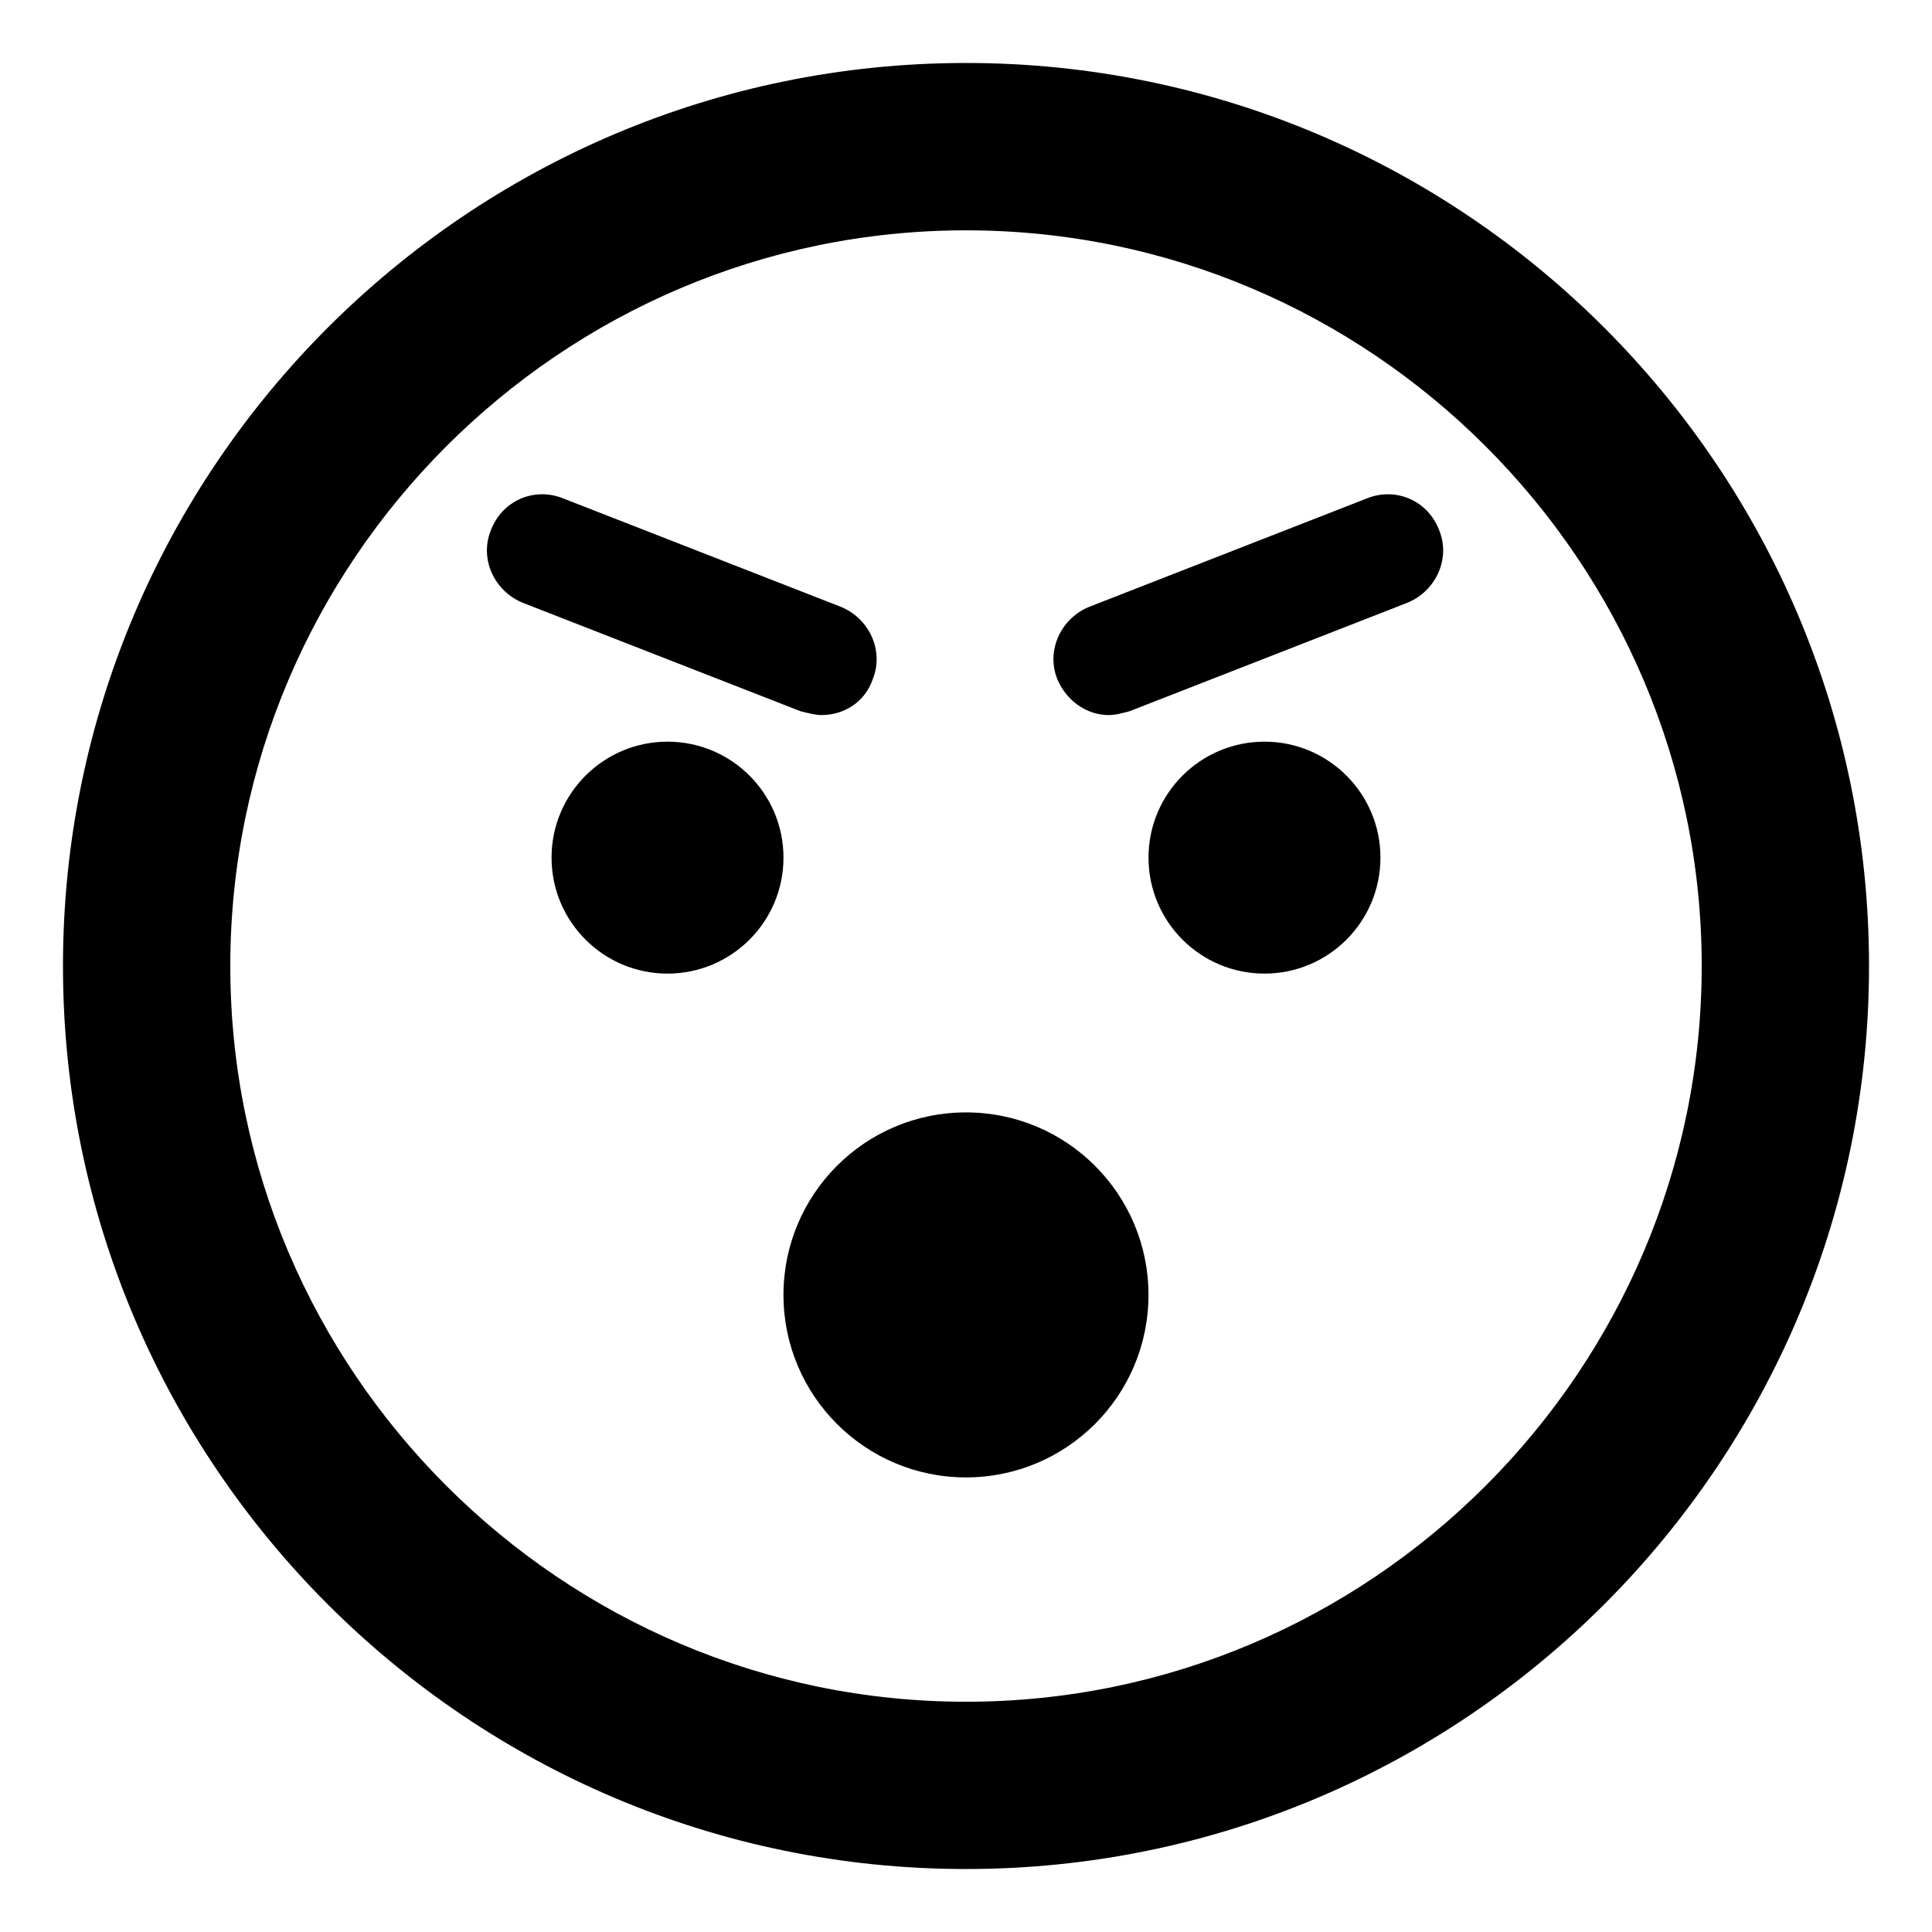
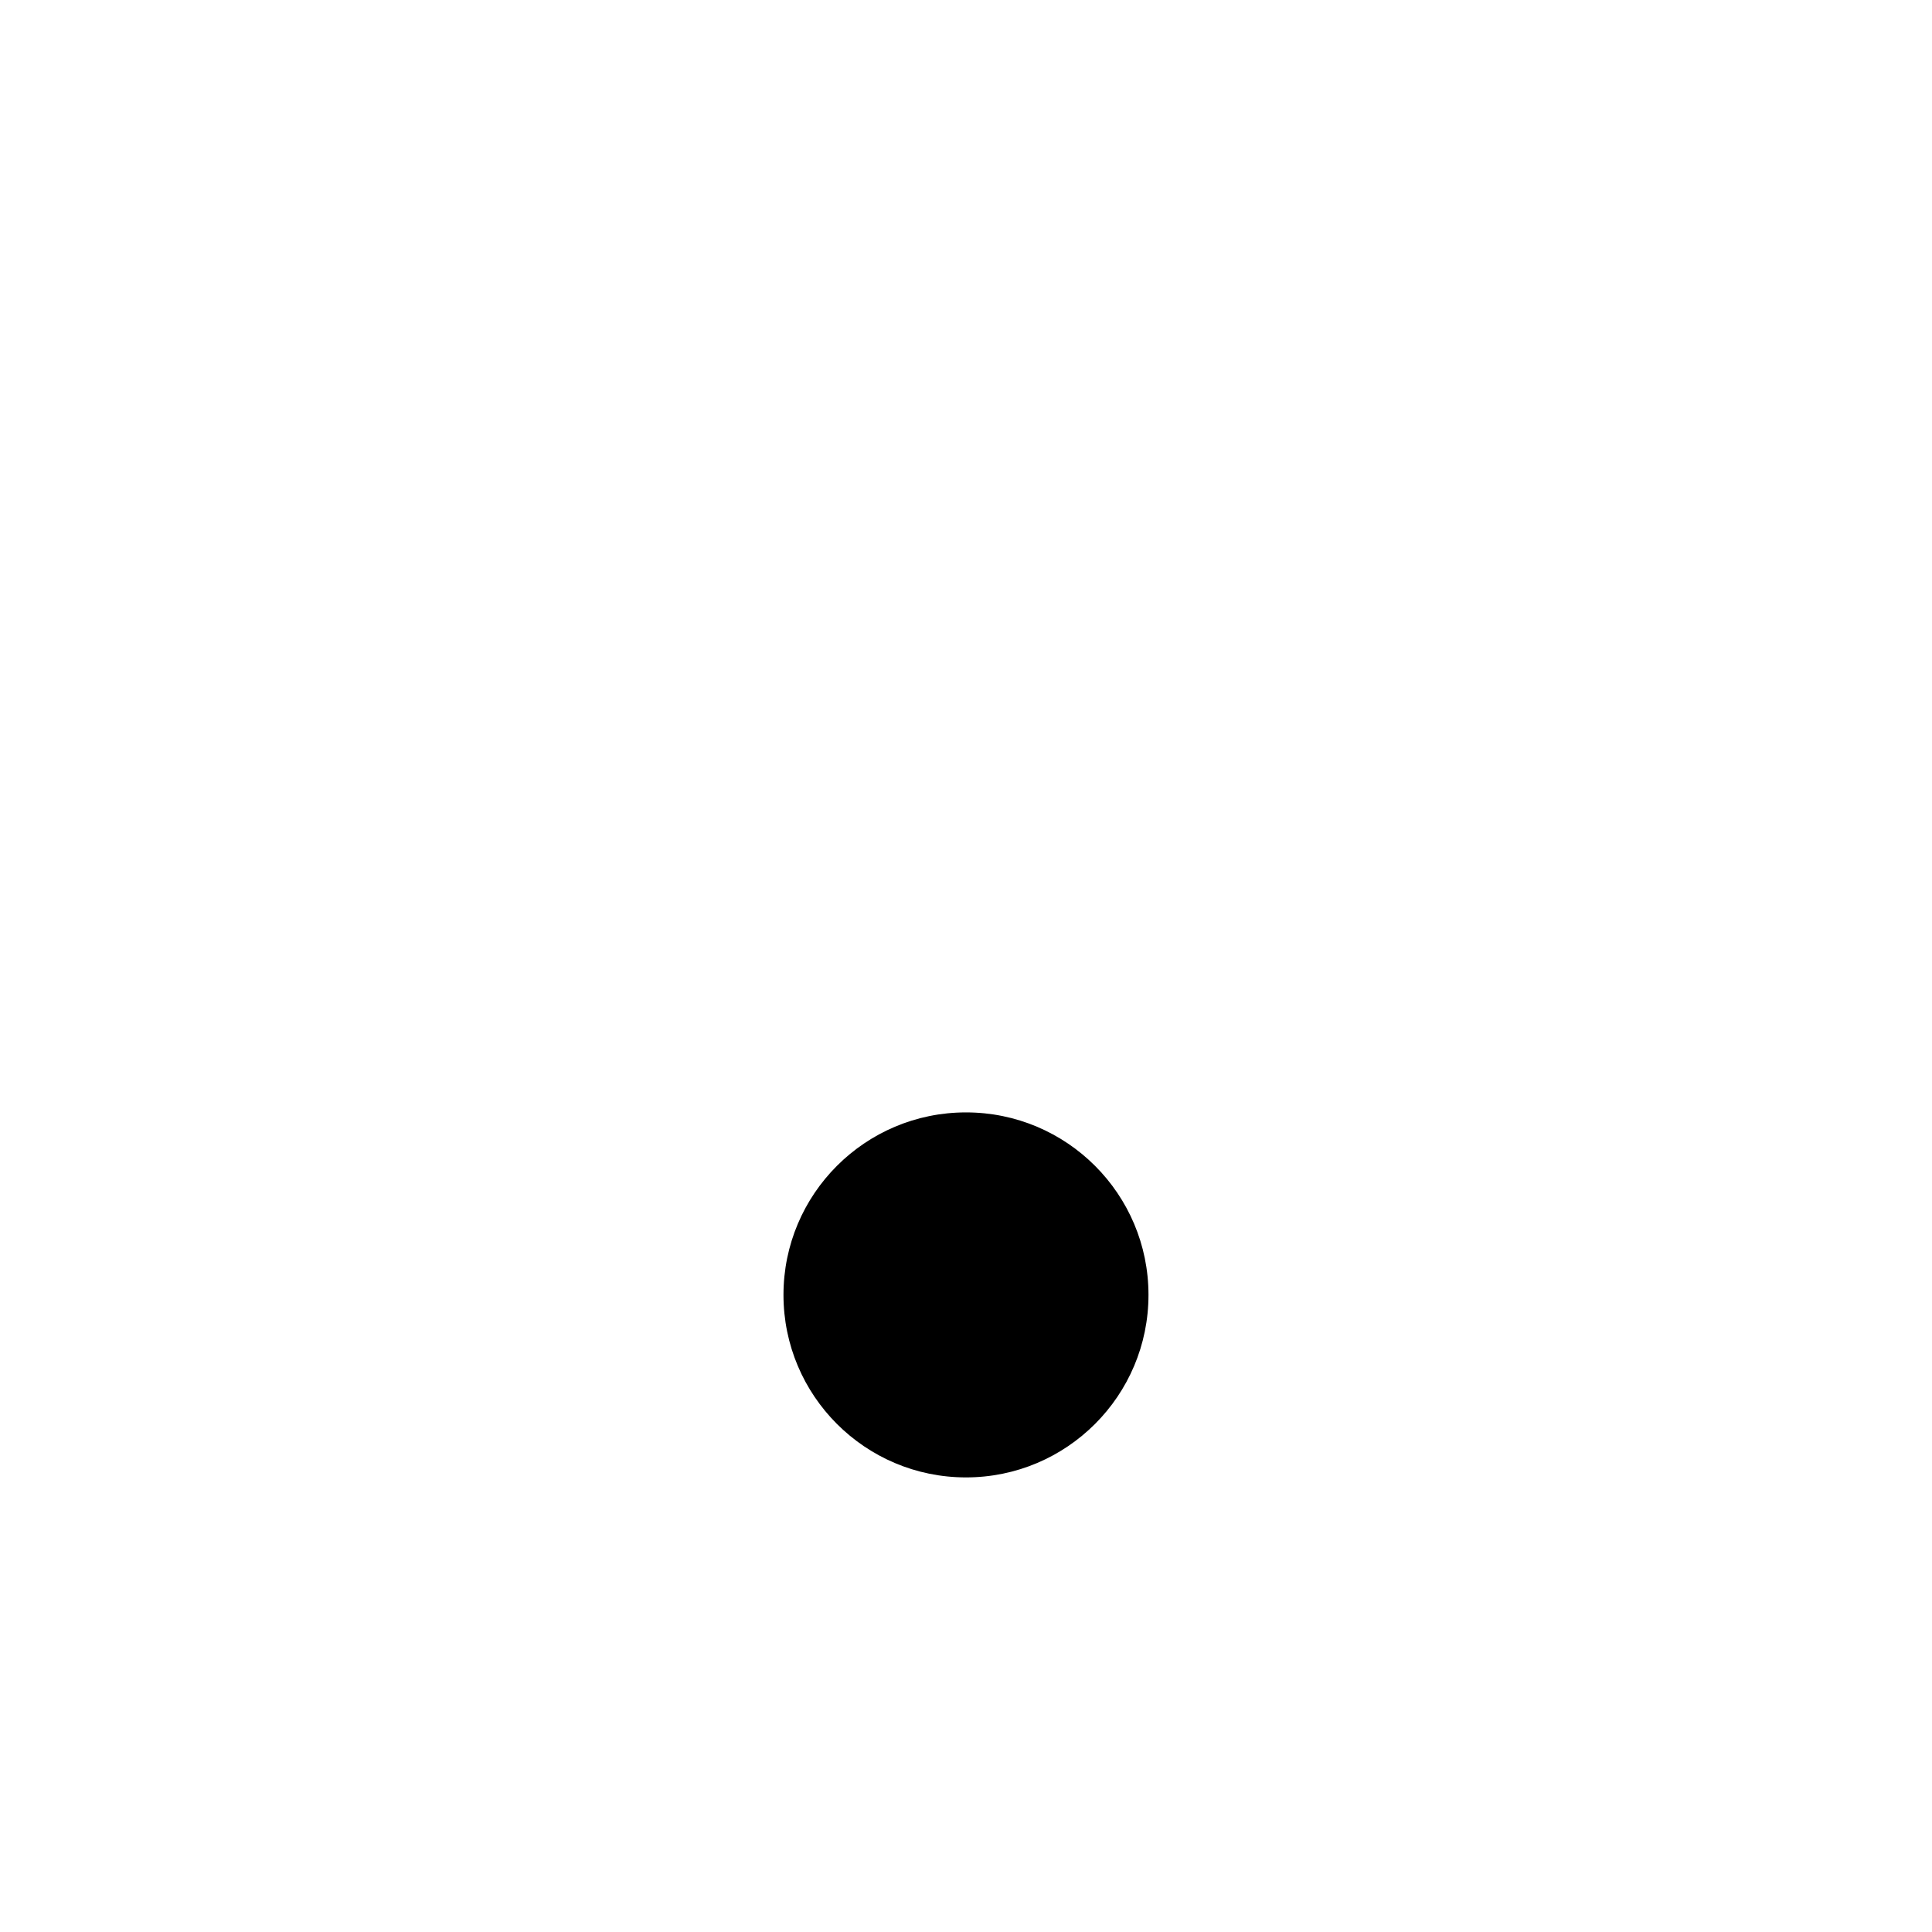
<svg xmlns="http://www.w3.org/2000/svg" fill="#000000" width="800px" height="800px" version="1.1" viewBox="144 144 512 512">
  <g>
-     <path d="m351.63 371.28c0 16.973-13.758 30.734-30.73 30.734-16.977 0-30.734-13.762-30.734-30.734s13.758-30.73 30.734-30.73c16.973 0 30.73 13.758 30.73 30.73" />
-     <path d="m509.83 371.28c0 16.973-13.758 30.734-30.73 30.734s-30.734-13.762-30.734-30.734 13.762-30.73 30.734-30.73 30.73 13.758 30.73 30.73" />
-     <path d="m400 160.69c-132 0-239.31 107.31-239.31 239.31 0 132 107.31 239.31 239.31 239.31 132 0 239.31-107.31 239.31-239.31s-107.31-239.31-239.31-239.31zm0 434.29c-107.31 0-194.97-87.664-194.97-194.97 0-107.31 87.664-194.97 194.97-194.97 107.31 0 194.97 87.664 194.97 194.97s-87.664 194.97-194.97 194.97z" />
-     <path d="m361.71 333.5c6.047 0 11.586-3.527 13.602-9.574 3.023-7.559-1.008-16.121-8.566-19.145l-73.555-28.719c-7.559-3.023-16.121 0.504-19.145 8.566-3.023 7.559 1.008 16.121 8.566 19.145l73.555 28.719c2.016 0.504 4.031 1.008 5.543 1.008z" />
-     <path d="m506.3 276.06-73.555 28.719c-7.559 3.023-11.586 11.586-8.566 19.145 2.519 6.047 8.062 9.574 13.602 9.574 2.016 0 3.527-0.504 5.543-1.008l73.555-28.719c7.559-3.023 11.586-11.586 8.566-19.145-3.019-8.062-11.586-11.59-19.145-8.566z" />
    <path d="m448.36 487.16c0 26.715-21.652 48.367-48.363 48.367-26.715 0-48.367-21.652-48.367-48.367 0-26.711 21.652-48.363 48.367-48.363 26.711 0 48.363 21.652 48.363 48.363" />
  </g>
</svg>